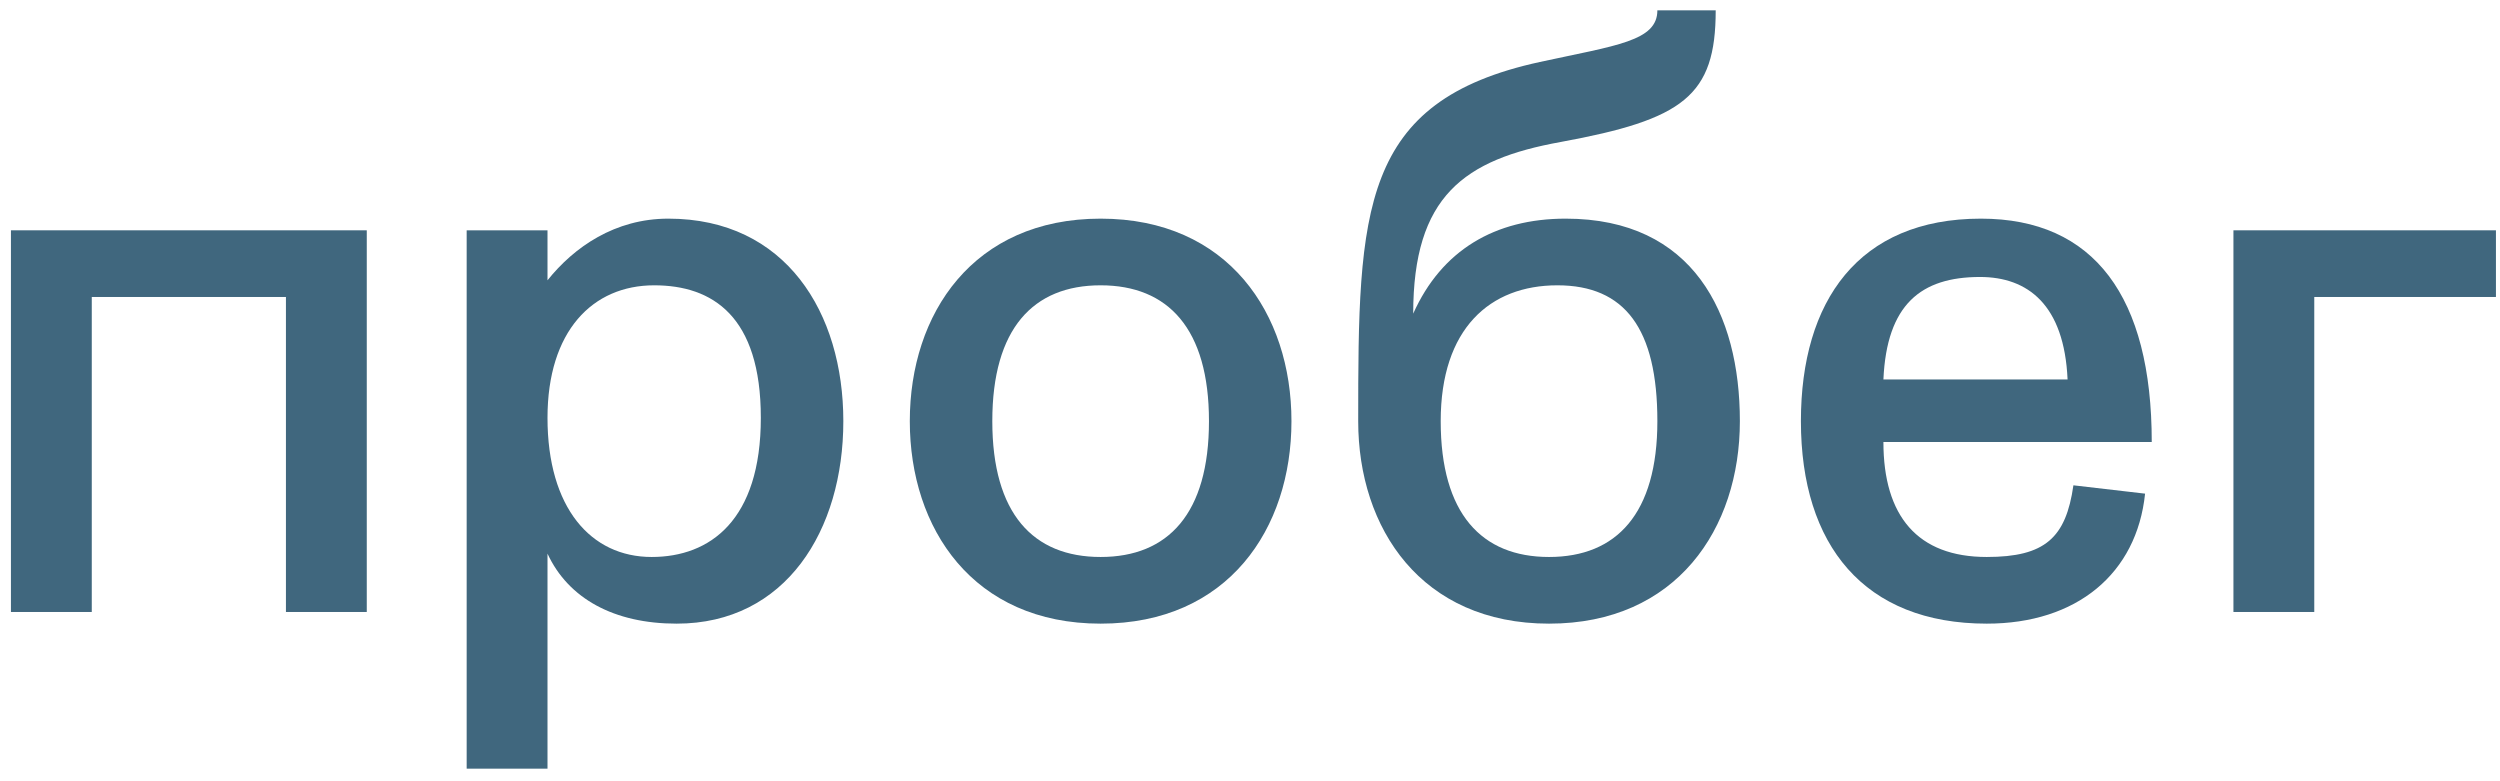
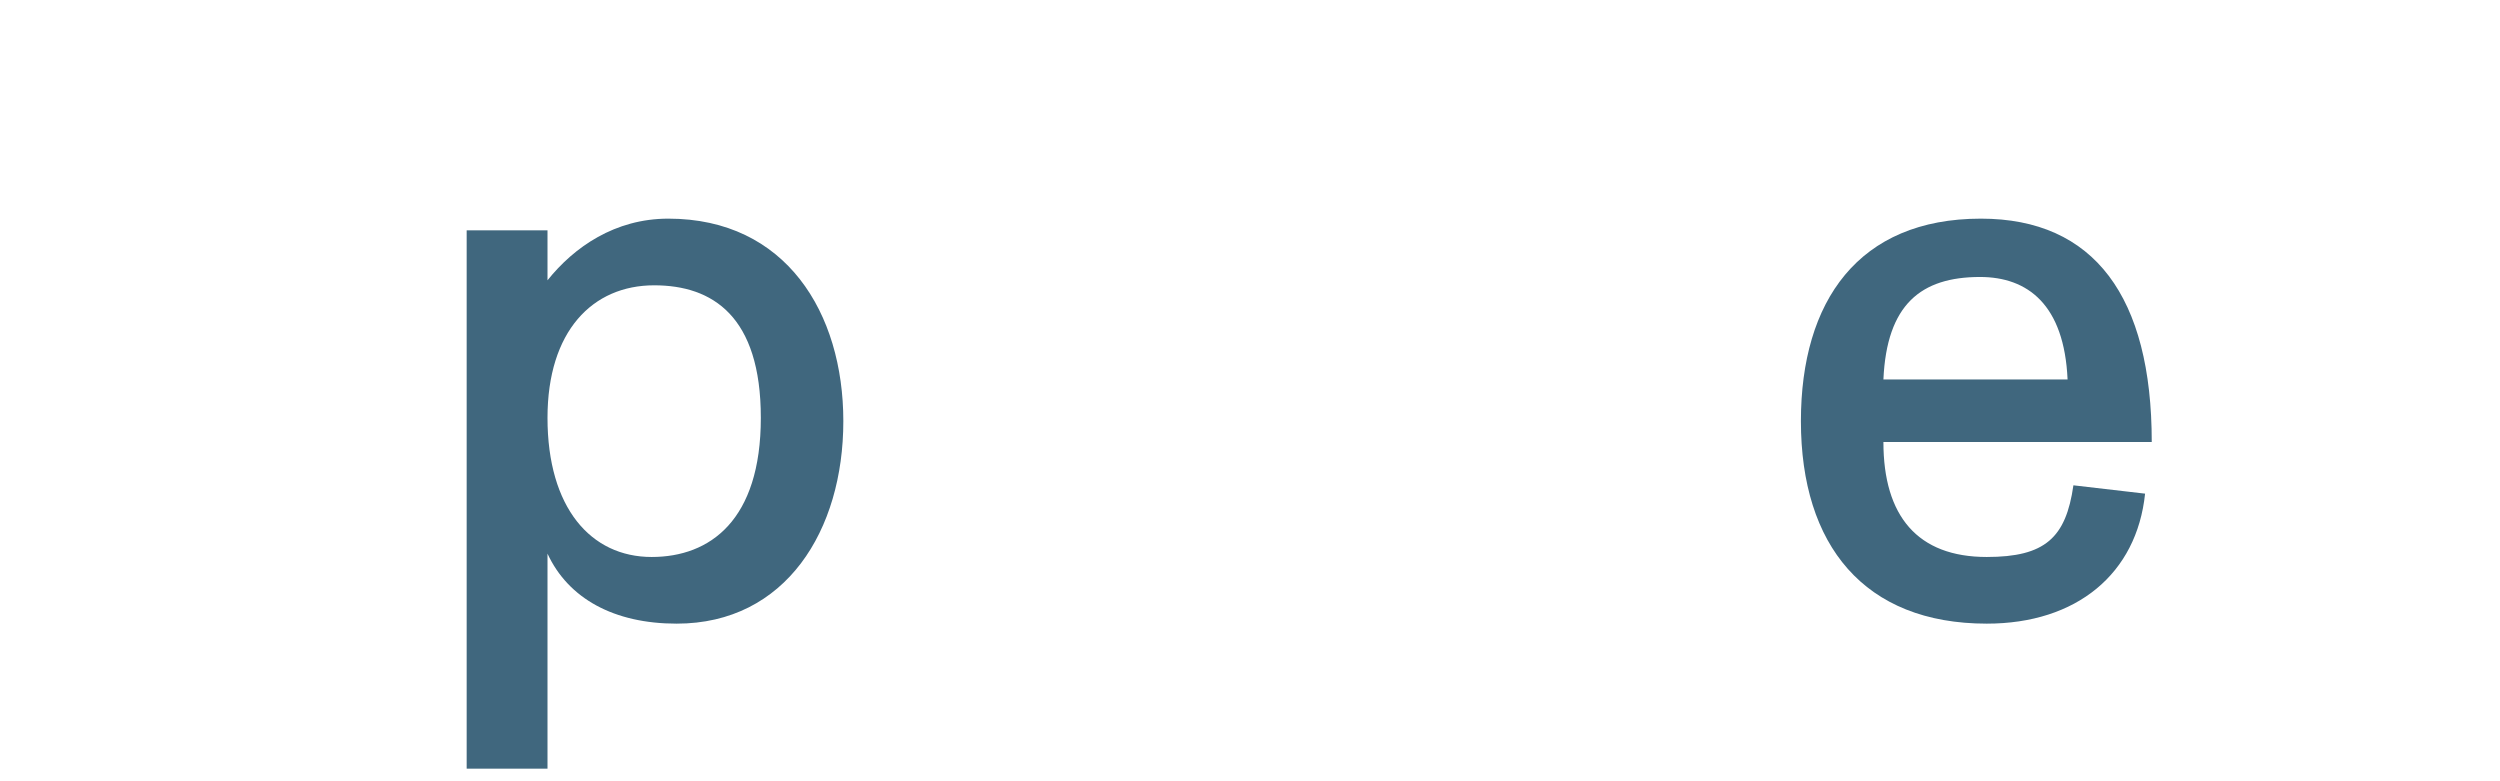
<svg xmlns="http://www.w3.org/2000/svg" width="192" height="60" viewBox="0 0 192 60" fill="none">
-   <path d="M28.168 17.688H0.84V47H7.048V22.808H21.96V47H28.168V17.688Z" fill="#40677E" />
  <path d="M42.048 59.032V42.52C43.648 45.976 47.168 47.896 51.968 47.896C60.352 47.896 64.768 40.728 64.768 32.344C64.768 24.024 60.352 16.792 51.328 16.792C47.232 16.792 44.096 18.968 42.048 21.528V17.688H35.84V59.032H42.048ZM42.048 32.088C42.048 25.432 45.504 21.912 50.24 21.912C54.72 21.912 58.432 24.28 58.432 32.088C58.432 39.96 54.528 42.776 50.048 42.776C45.376 42.776 42.048 39 42.048 32.088Z" fill="#40677E" />
-   <path d="M84.528 47.896C94.32 47.896 99.184 40.6 99.184 32.344C99.184 24.088 94.32 16.792 84.528 16.792C74.737 16.792 69.873 24.088 69.873 32.344C69.873 40.6 74.737 47.896 84.528 47.896ZM84.528 42.776C79.344 42.776 76.209 39.448 76.209 32.344C76.209 25.24 79.344 21.912 84.528 21.912C89.713 21.912 92.849 25.24 92.849 32.344C92.849 39.448 89.713 42.776 84.528 42.776Z" fill="#40677E" />
-   <path d="M118.966 47.896C128.758 47.896 133.622 40.6 133.622 32.344C133.622 24.088 130.038 16.792 120.246 16.792C114.806 16.792 110.71 19.224 108.534 24.088C108.534 15.064 112.438 12.248 119.862 10.904C129.27 9.176 131.766 7.384 131.766 0.792H127.286C127.286 3.16 124.15 3.48 118.262 4.76C104.438 7.768 104.31 16.152 104.31 32.344C104.31 40.6 109.174 47.896 118.966 47.896ZM118.966 42.776C113.782 42.776 110.646 39.448 110.646 32.344C110.646 25.24 114.422 21.912 119.606 21.912C124.79 21.912 127.286 25.24 127.286 32.344C127.286 39.448 124.15 42.776 118.966 42.776Z" fill="#40677E" />
  <path d="M165.254 33.944C165.254 22.808 160.838 16.792 152.134 16.792C142.726 16.792 138.31 23.128 138.31 32.344C138.31 41.88 143.174 47.896 152.582 47.896C159.494 47.896 164.102 44.056 164.742 37.912L159.238 37.272C158.662 41.304 157.062 42.776 152.582 42.776C147.27 42.776 144.646 39.64 144.646 33.944H165.254ZM152.07 21.272C155.718 21.272 158.534 23.384 158.79 29.144H144.646C144.902 23.384 147.526 21.272 152.07 21.272Z" fill="#40677E" />
-   <path d="M191.688 22.808V17.688H171.528V47H177.736V22.808H191.688Z" fill="#40677E" />
</svg>